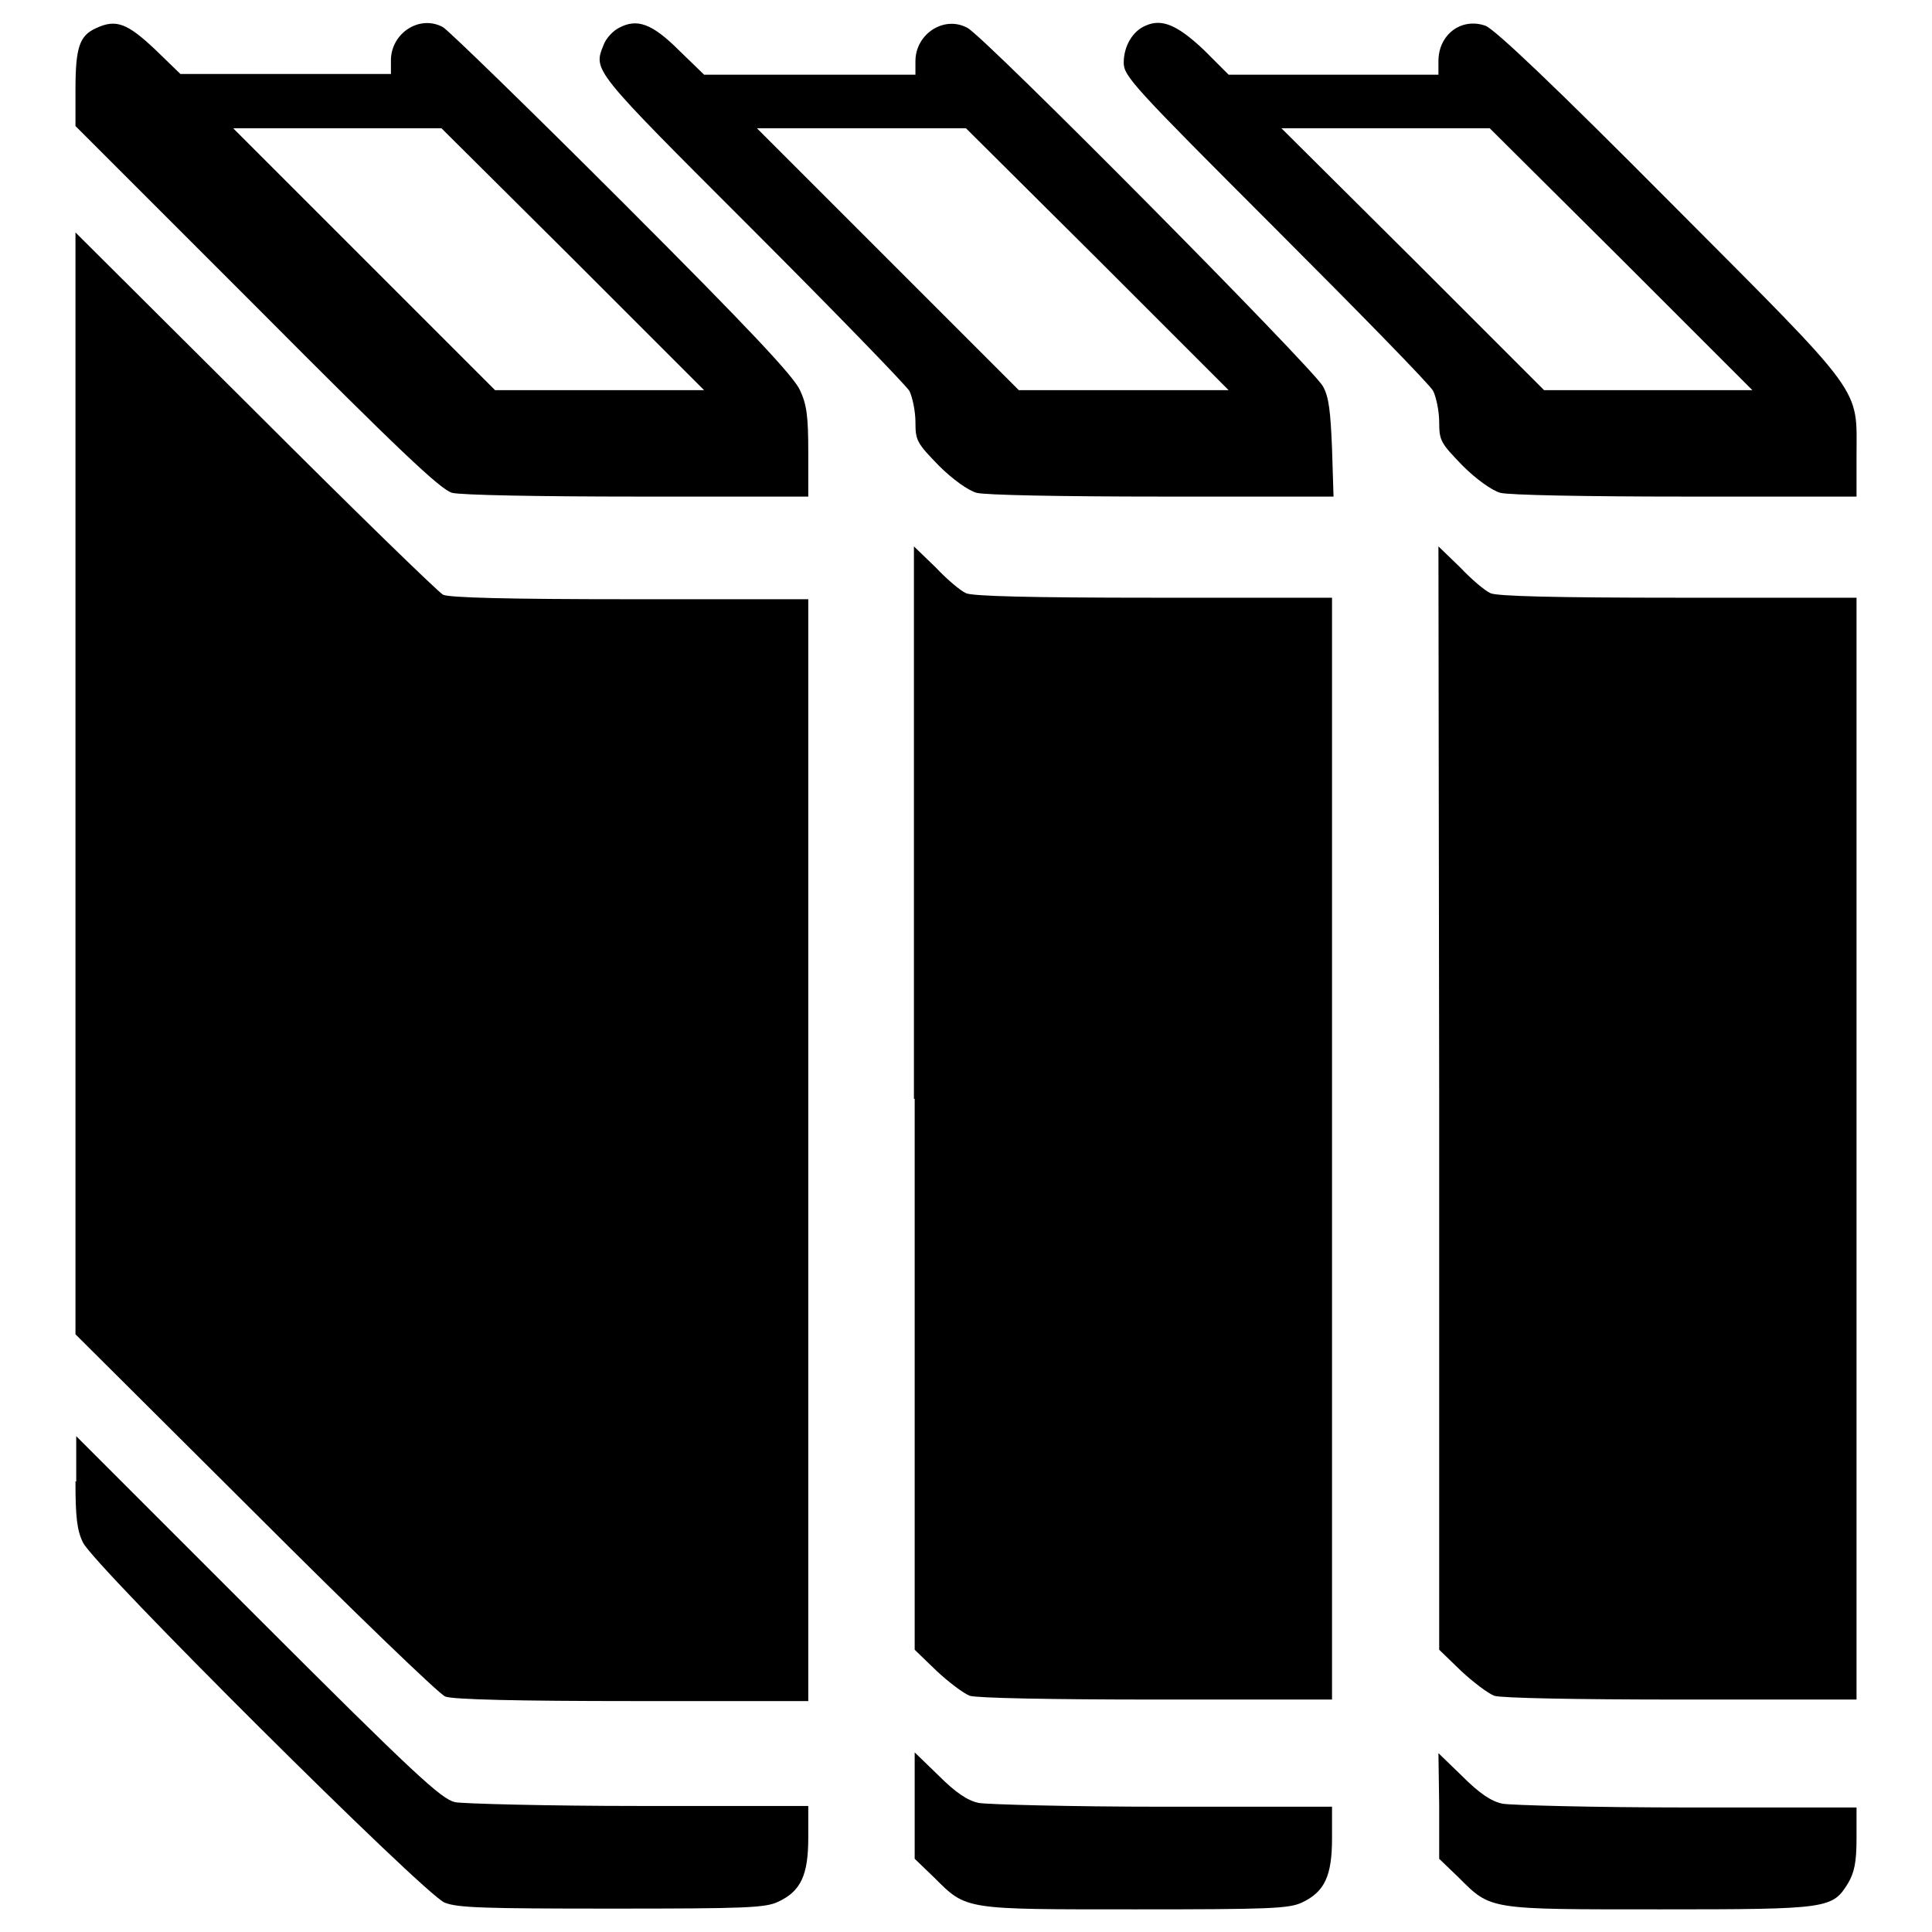
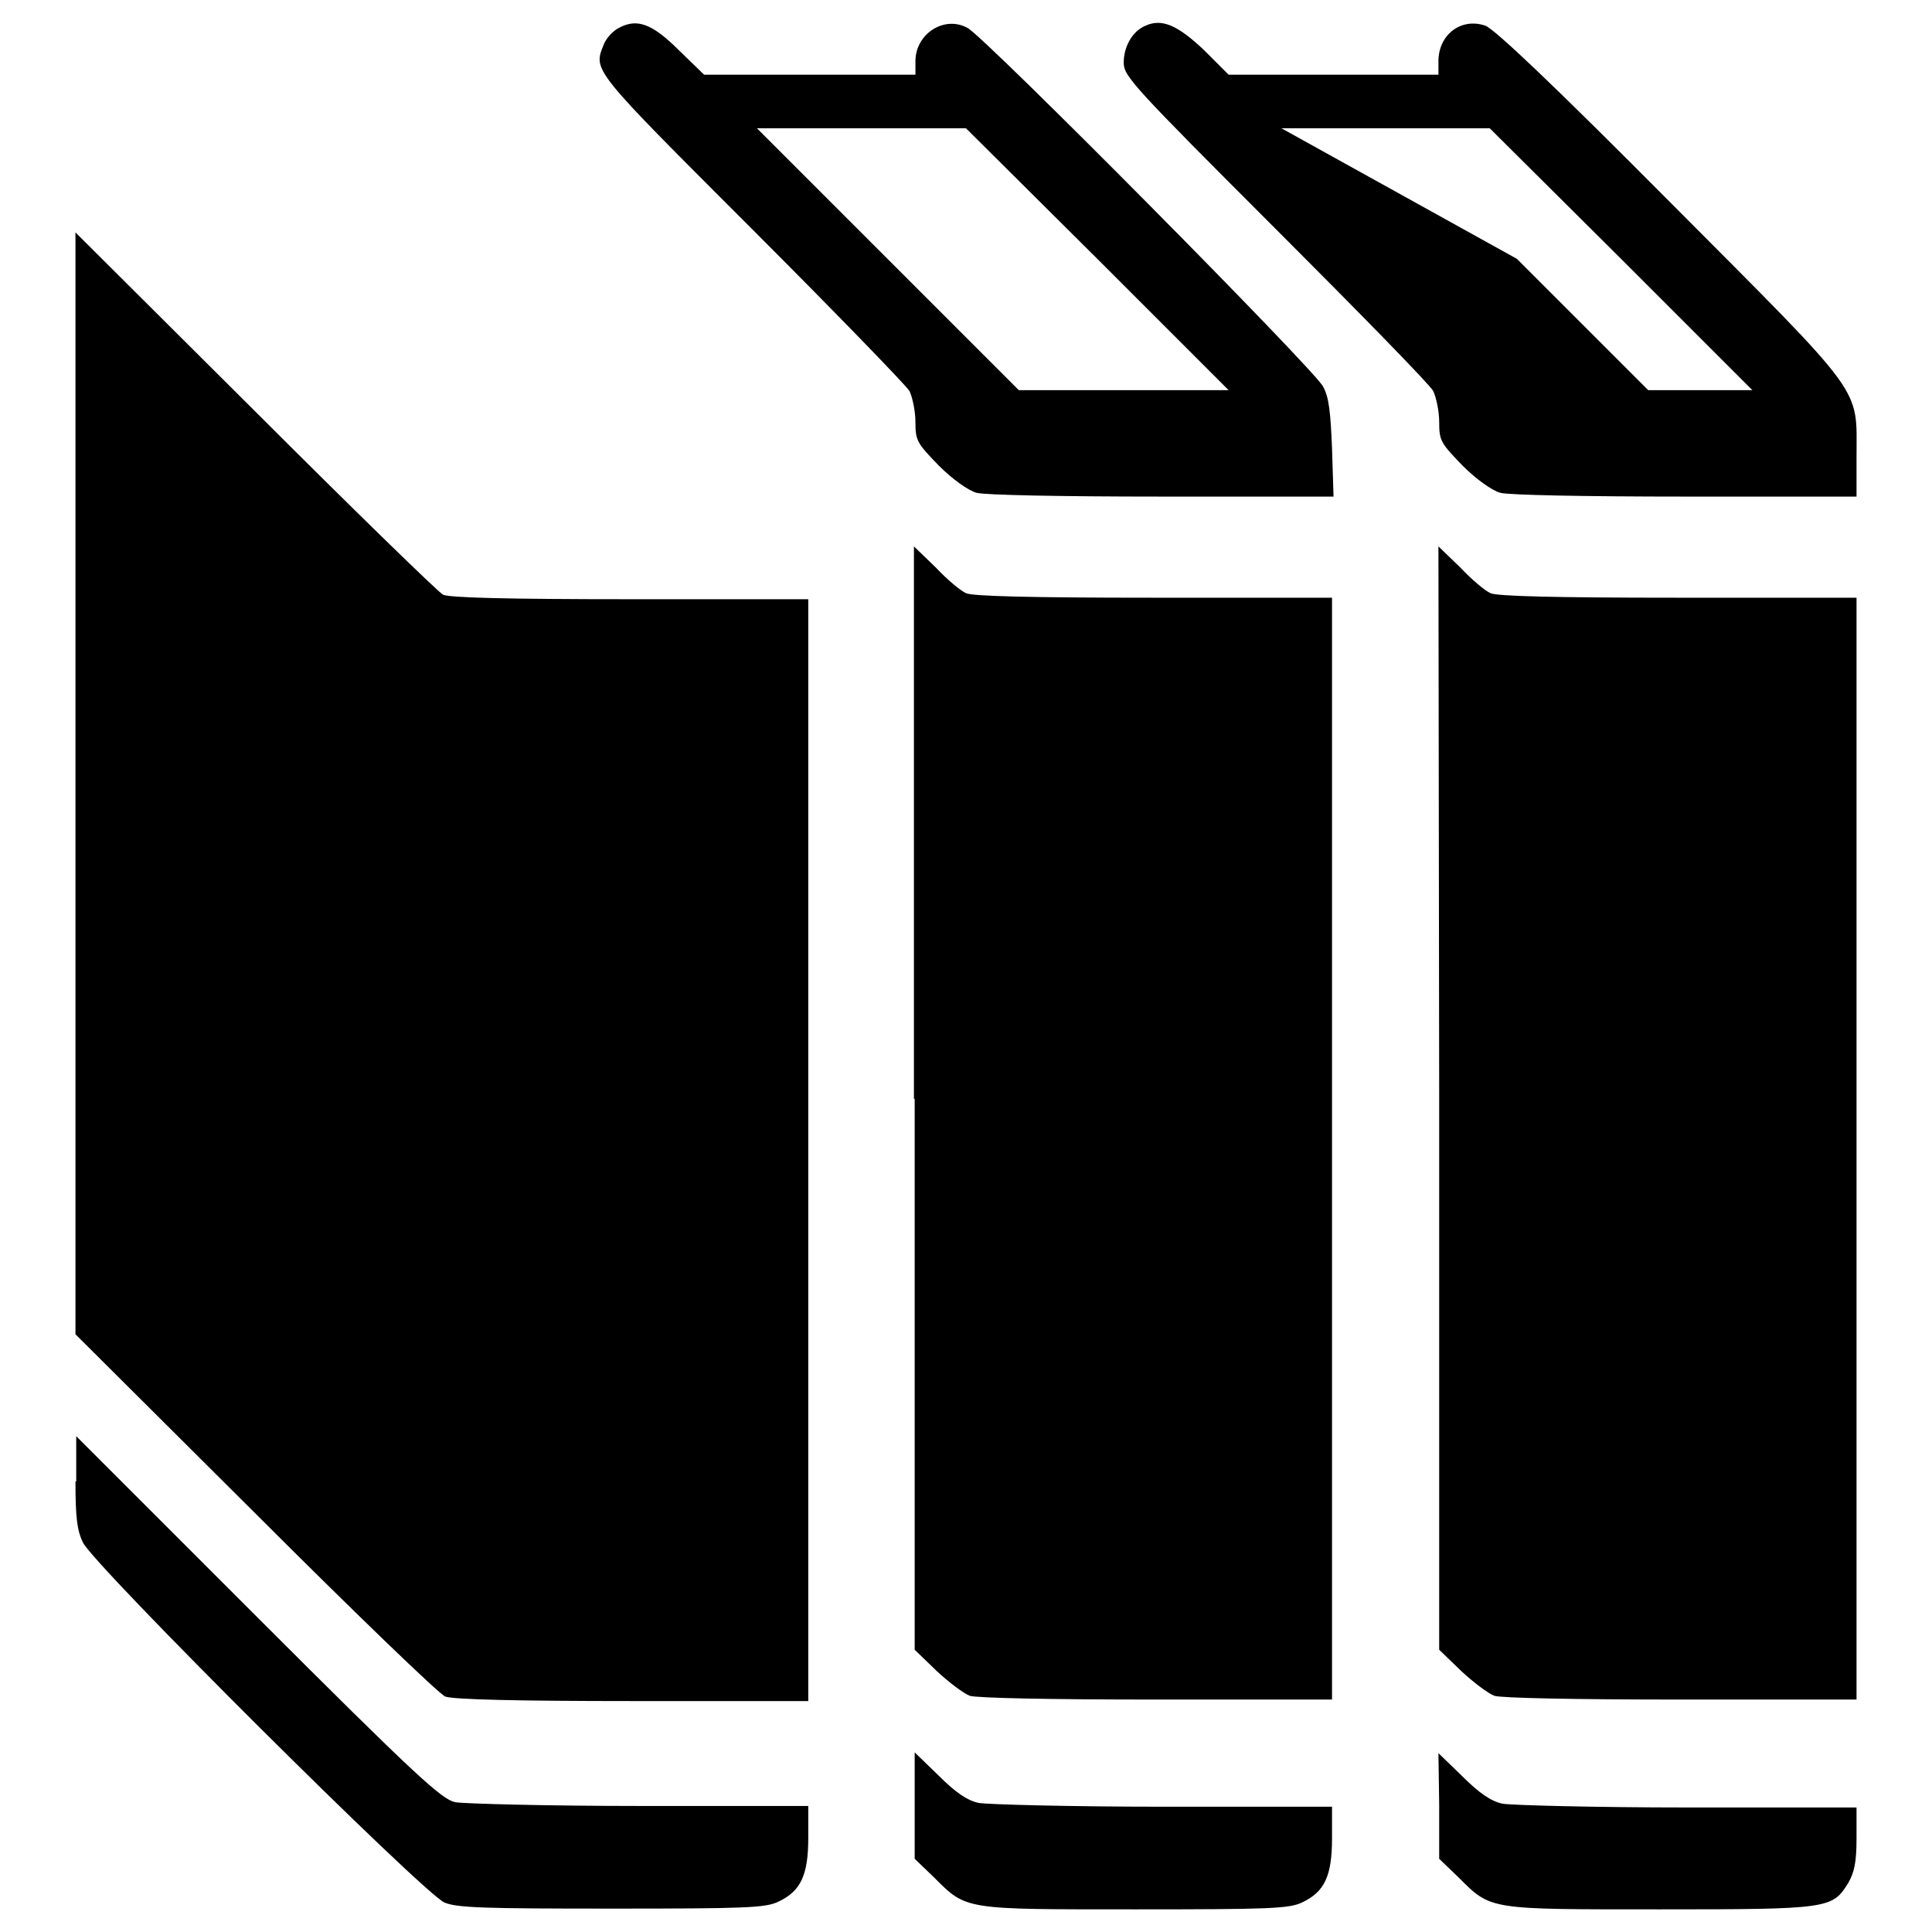
<svg xmlns="http://www.w3.org/2000/svg" version="1.1" x="0px" y="0px" viewBox="0 0 256 256" enable-background="new 0 0 256 256" xml:space="preserve">
  <g>
    <g>
      <g>
-         <path fill="#000000" d="M12.8,3.7C10.5,4.7,10,6.3,10,12v4.7l24,24c18.7,18.8,24.4,24.2,25.9,24.6c1.1,0.3,11.5,0.5,24.6,0.5h22.6v-5.9c0-4.7-0.2-6.3-1.1-8.2c-0.8-1.8-6.7-8.1-23.4-24.8C70.2,14.5,59.5,4.1,58.7,3.6c-3.1-1.7-6.9,0.8-6.9,4.4v1.8H37.8H23.9l-3.3-3.2C16.9,3.1,15.4,2.5,12.8,3.7z M75.9,34.3l17.4,17.4H79.4H65.6L48.2,34.3L30.9,17h13.8h13.8L75.9,34.3z" />
        <path fill="#000000" d="M82,3.7c-0.8,0.4-1.7,1.4-2,2.2C78.6,9.4,78.3,9,99.6,30.3C110.6,41.3,120,51,120.5,51.8c0.4,0.8,0.8,2.7,0.8,4.1c0,2.5,0.2,2.8,3.1,5.8c1.8,1.8,3.9,3.3,5,3.6c1.1,0.3,11.2,0.5,24.6,0.5h22.7l-0.2-6.4c-0.2-4.8-0.4-6.8-1.2-8.2c-1.1-2.2-44.9-46.4-47.1-47.5c-3.1-1.7-6.9,0.8-6.9,4.4v1.8h-13.9H93.3L90,6.7C86.4,3.1,84.4,2.4,82,3.7z M145.4,34.3l17.4,17.4h-13.8H135l-17.4-17.4L100.3,17h13.8H128L145.4,34.3z" />
-         <path fill="#000000" d="M151.8,3.4c-1.7,0.7-2.9,2.7-2.9,4.9c0,1.8,1.2,3.1,20.1,22c11.1,11.1,20.5,20.7,20.9,21.5s0.8,2.7,0.8,4.1c0,2.5,0.2,2.8,3.1,5.8c1.8,1.8,3.9,3.3,5,3.6c1.1,0.3,11.2,0.5,24.5,0.5H246v-5.3c0-9.4,1.4-7.5-24.6-33.6C206,11.4,198,3.8,196.8,3.4c-3.2-1.1-6.2,1.2-6.2,4.7v1.8h-13.9h-13.9l-3.3-3.3C156.1,3.4,154,2.4,151.8,3.4z M214.8,34.3l17.4,17.4h-13.8h-13.8l-17.4-17.4L169.8,17h13.8h13.8L214.8,34.3z" />
+         <path fill="#000000" d="M151.8,3.4c-1.7,0.7-2.9,2.7-2.9,4.9c0,1.8,1.2,3.1,20.1,22c11.1,11.1,20.5,20.7,20.9,21.5s0.8,2.7,0.8,4.1c0,2.5,0.2,2.8,3.1,5.8c1.8,1.8,3.9,3.3,5,3.6c1.1,0.3,11.2,0.5,24.5,0.5H246v-5.3c0-9.4,1.4-7.5-24.6-33.6C206,11.4,198,3.8,196.8,3.4c-3.2-1.1-6.2,1.2-6.2,4.7v1.8h-13.9h-13.9l-3.3-3.3C156.1,3.4,154,2.4,151.8,3.4z M214.8,34.3l17.4,17.4h-13.8l-17.4-17.4L169.8,17h13.8h13.8L214.8,34.3z" />
        <path fill="#000000" d="M10,103.8v73l23.8,23.7c13,13,24.4,24,25.2,24.3c1,0.4,9.8,0.6,24.8,0.6h23.3v-73v-73H83.5c-16.2,0-24-0.2-24.8-0.6C58,78.4,46.8,67.5,33.8,54.5L10,30.8V103.8L10,103.8z" />
        <path fill="#000000" d="M121.2,145.6v73l2.9,2.8c1.6,1.5,3.6,3,4.4,3.3c0.9,0.3,10.6,0.5,24.7,0.5h23.3v-73v-73h-23.7c-16.3,0-24-0.2-24.8-0.6c-0.7-0.3-2.5-1.8-4-3.4l-2.9-2.8V145.6L121.2,145.6z" />
        <path fill="#000000" d="M190.7,145.6v73l2.9,2.8c1.6,1.5,3.6,3,4.4,3.3c0.9,0.3,10.6,0.5,24.7,0.5H246v-73v-73h-23.7c-16.3,0-24-0.2-24.8-0.6c-0.7-0.3-2.5-1.8-4-3.4l-2.9-2.8L190.7,145.6L190.7,145.6z" />
        <path fill="#000000" d="M10,196.3c0,4.7,0.2,6.5,1,8.1c1.4,3,45.1,46.5,47.9,47.7c1.7,0.7,5.3,0.8,22.2,0.8c17.7,0,20.3-0.1,22-0.9c3-1.4,4-3.5,4-8.5v-4.2H84.8c-12.3,0-23.4-0.3-24.5-0.5c-1.8-0.4-5.3-3.6-26.2-24.5l-24-24V196.3z" />
        <path fill="#000000" d="M121.2,239.2v7.1l2.6,2.5c4.3,4.3,3.9,4.2,26.7,4.2c17.7,0,20.3-0.1,22-0.9c3-1.4,4-3.5,4-8.5v-4.2h-22.3c-12.3,0-23.4-0.3-24.5-0.5c-1.5-0.3-3.1-1.4-5.3-3.6l-3.2-3.1L121.2,239.2L121.2,239.2z" />
        <path fill="#000000" d="M190.7,239.2v7.1l2.6,2.5c4.3,4.3,3.9,4.2,26.7,4.2c22.4,0,22.8-0.1,24.9-3.5c0.8-1.4,1.1-2.7,1.1-5.9v-4.1h-22.4c-12.3,0-23.4-0.3-24.5-0.5c-1.5-0.3-3.1-1.4-5.3-3.6l-3.2-3.1L190.7,239.2L190.7,239.2z" />
      </g>
    </g>
  </g>
</svg>